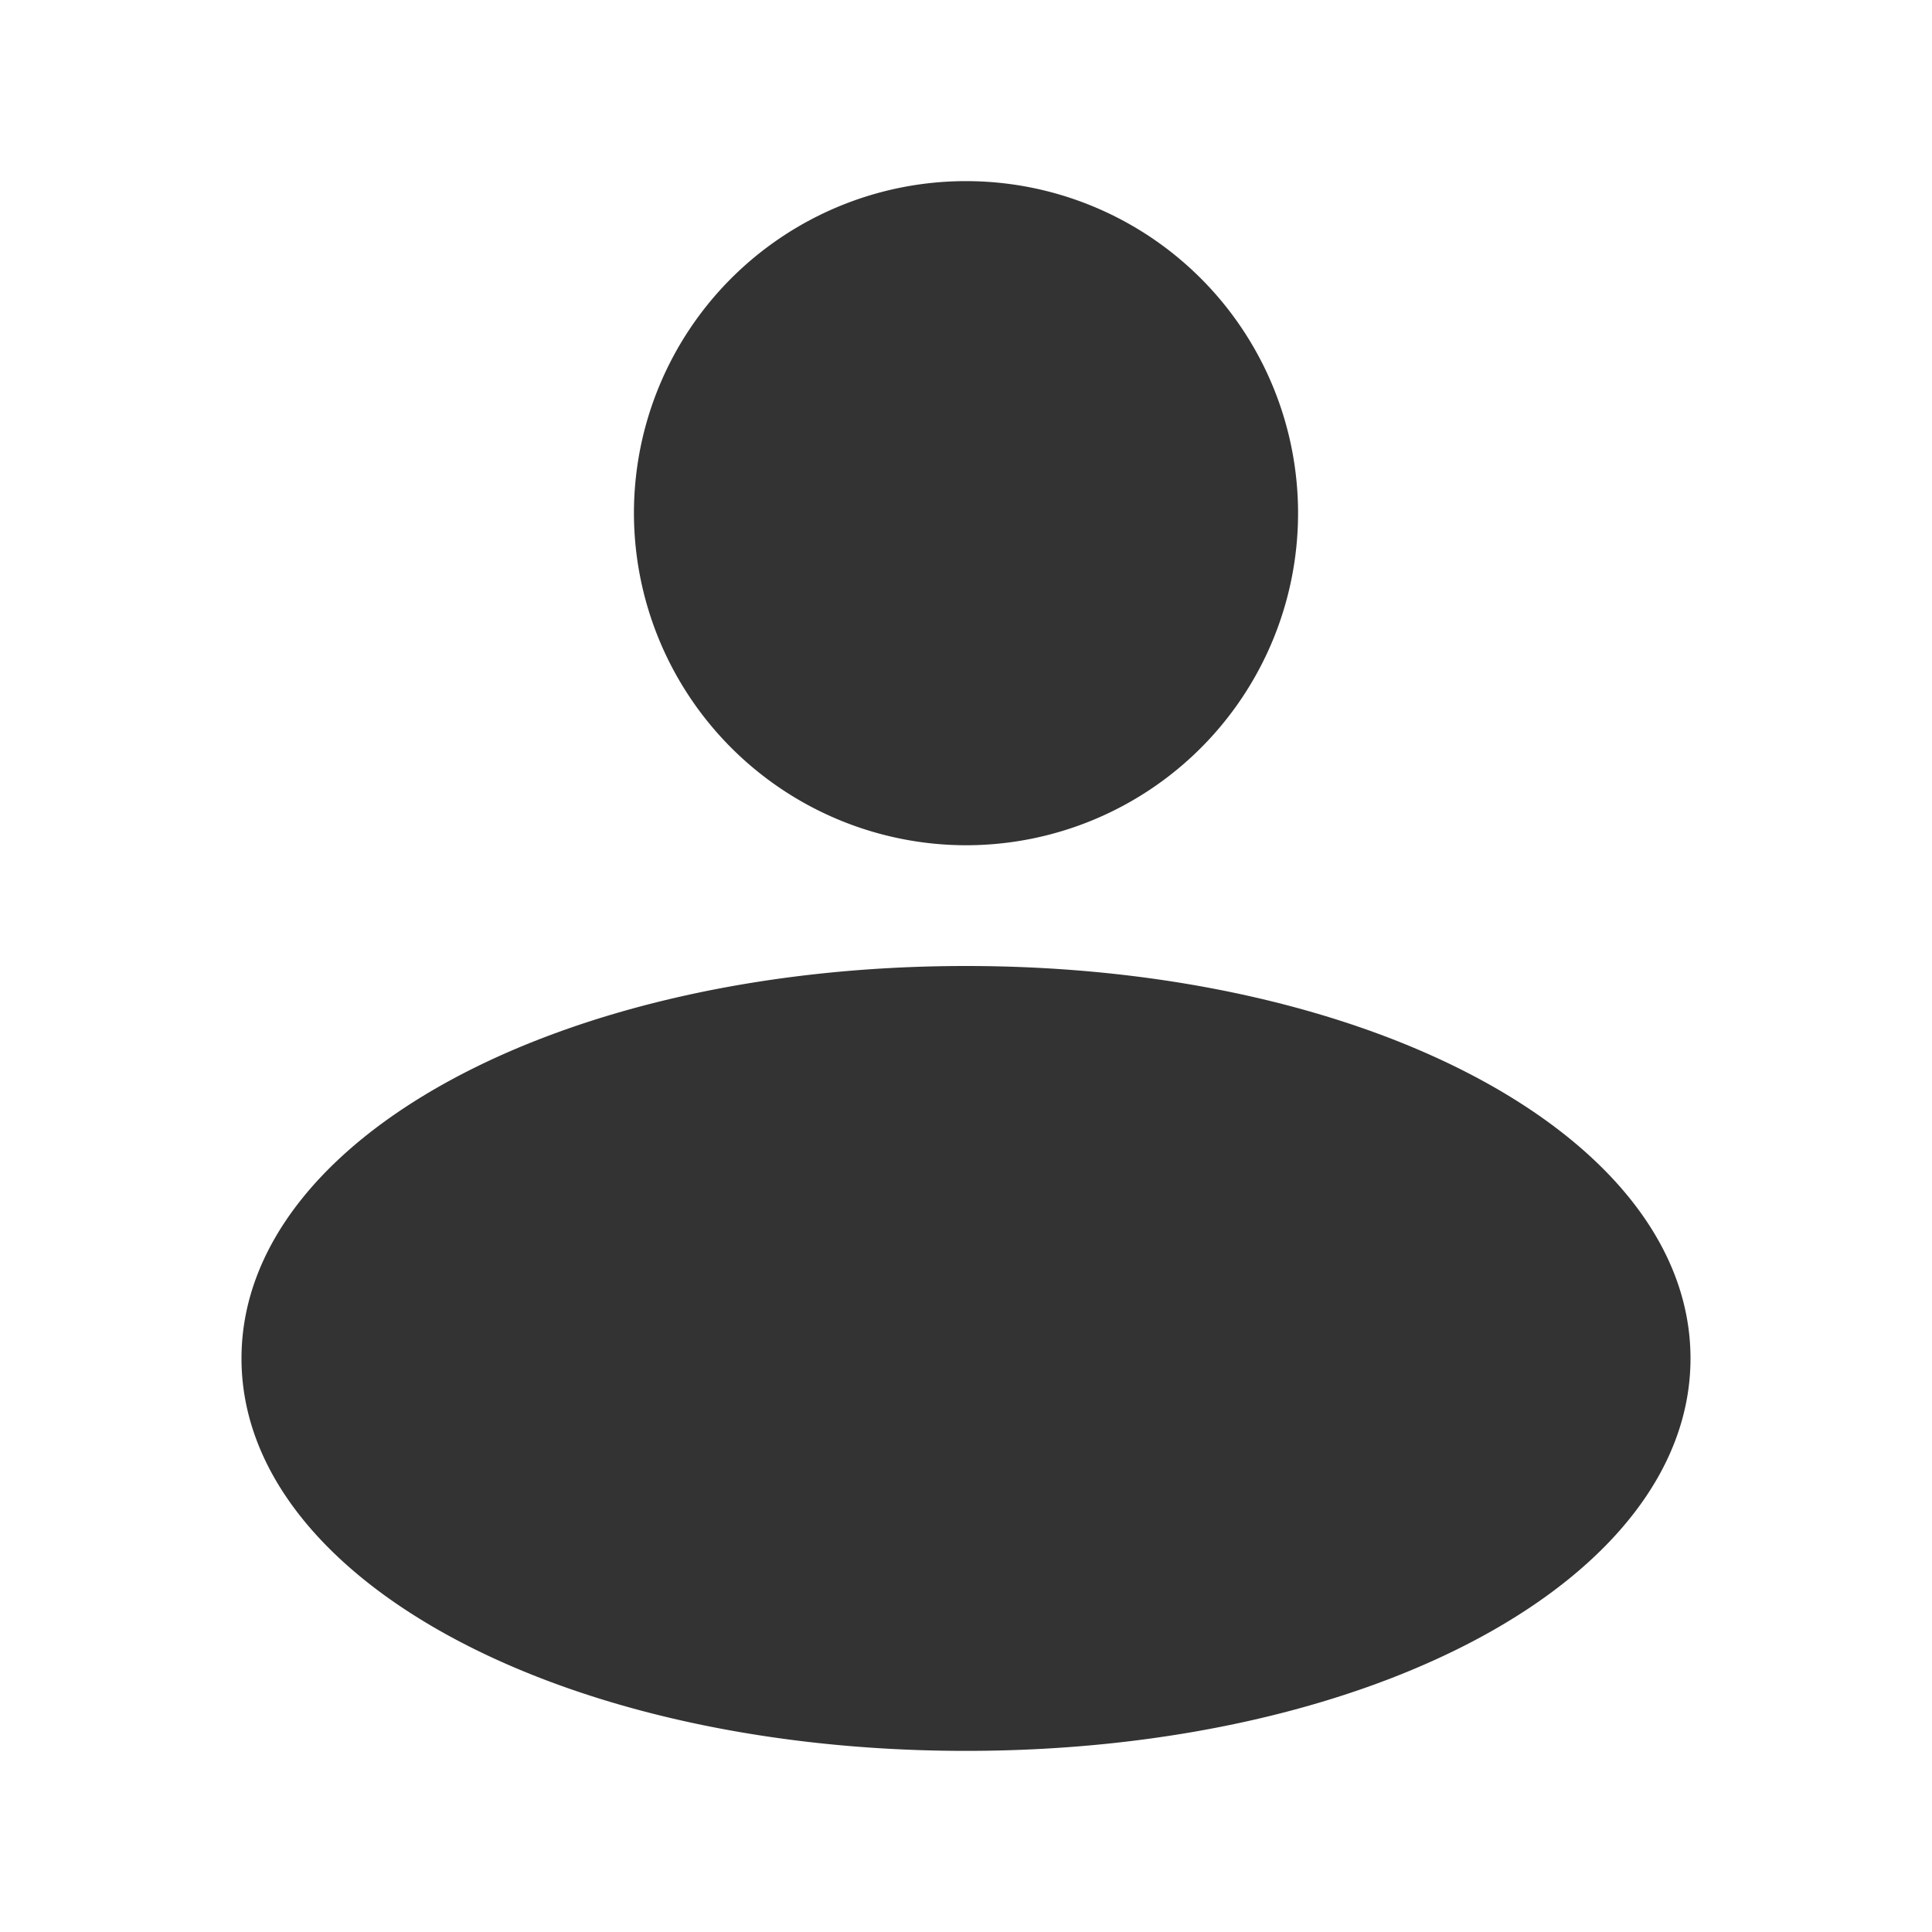
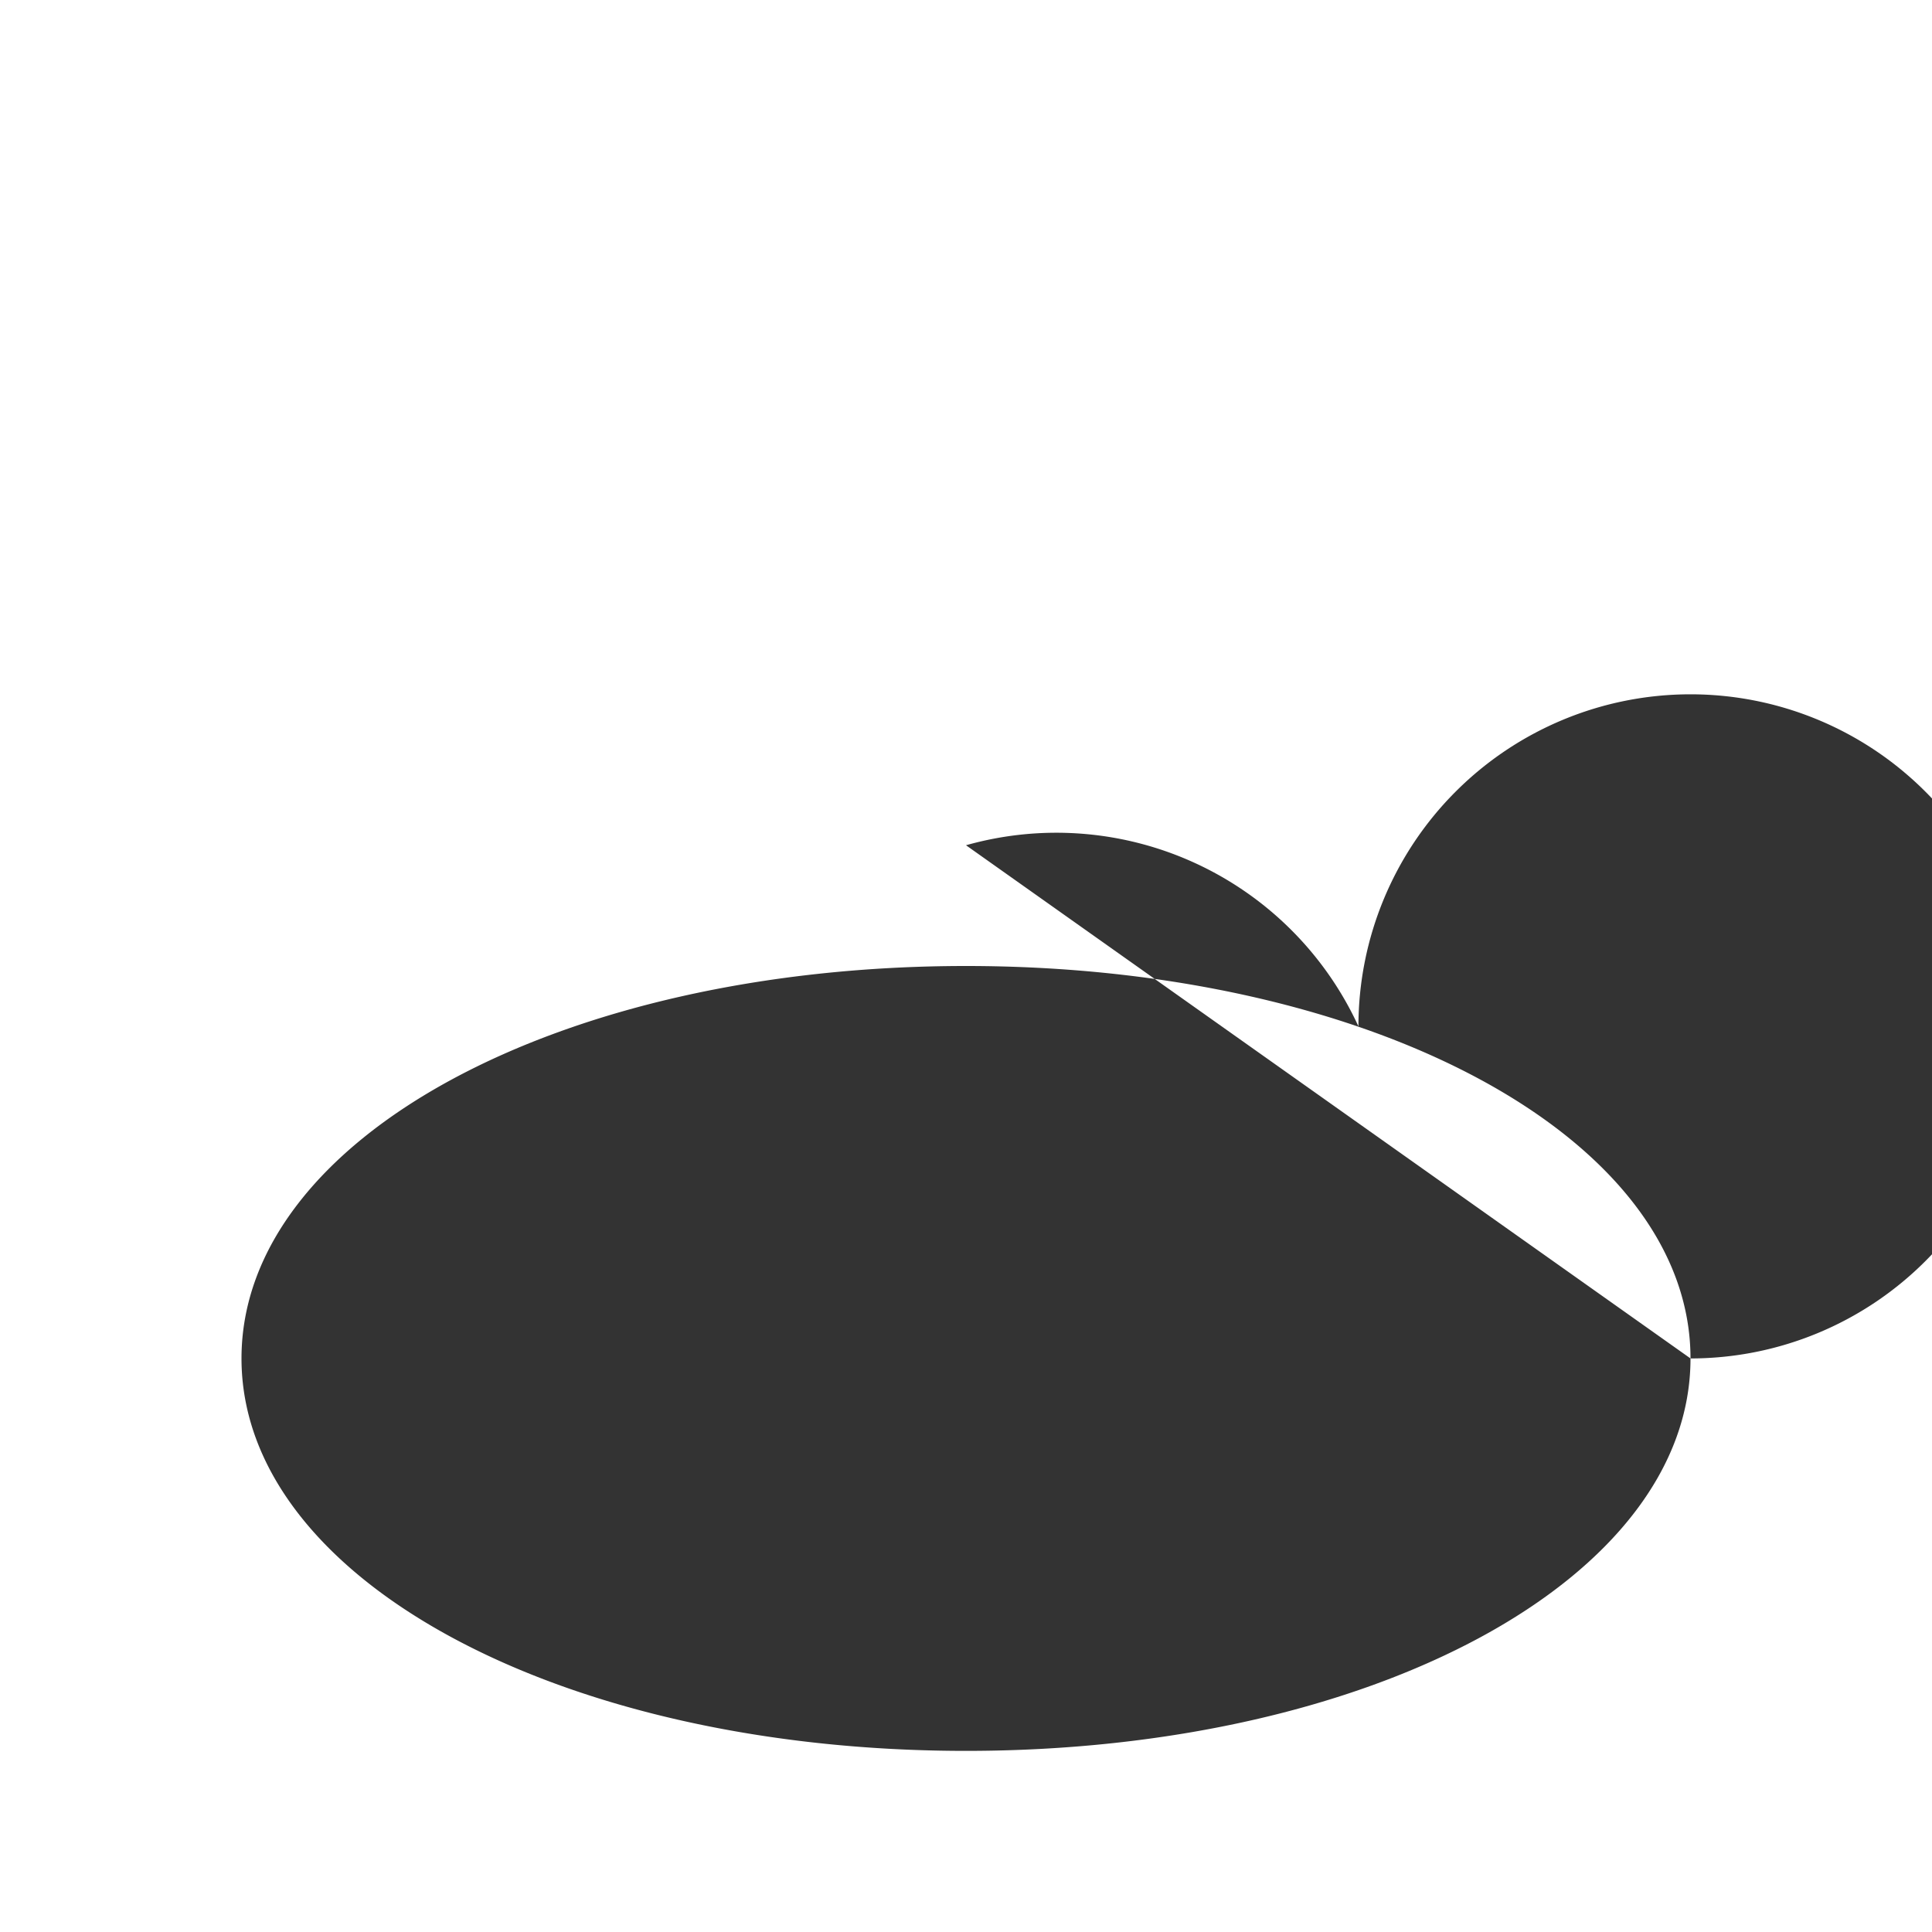
<svg xmlns="http://www.w3.org/2000/svg" viewBox="0 0 32 32">
  <defs>
    <style>.cls-1{fill:#333333;}</style>
  </defs>
  <title />
  <g id="User">
-     <path class="cls-1" d="M28,22.5c0,3.645-5.271,6.5-12,6.5S4,26.145,4,22.5,9.271,16,16,16,28,18.855,28,22.5ZM16,14a5.5,5.5,0,1,0-5.5-5.5A5.507,5.507,0,0,0,16,14Z" />
+     <path class="cls-1" d="M28,22.5c0,3.645-5.271,6.5-12,6.5S4,26.145,4,22.5,9.271,16,16,16,28,18.855,28,22.5Za5.5,5.5,0,1,0-5.5-5.5A5.507,5.507,0,0,0,16,14Z" />
  </g>
</svg>